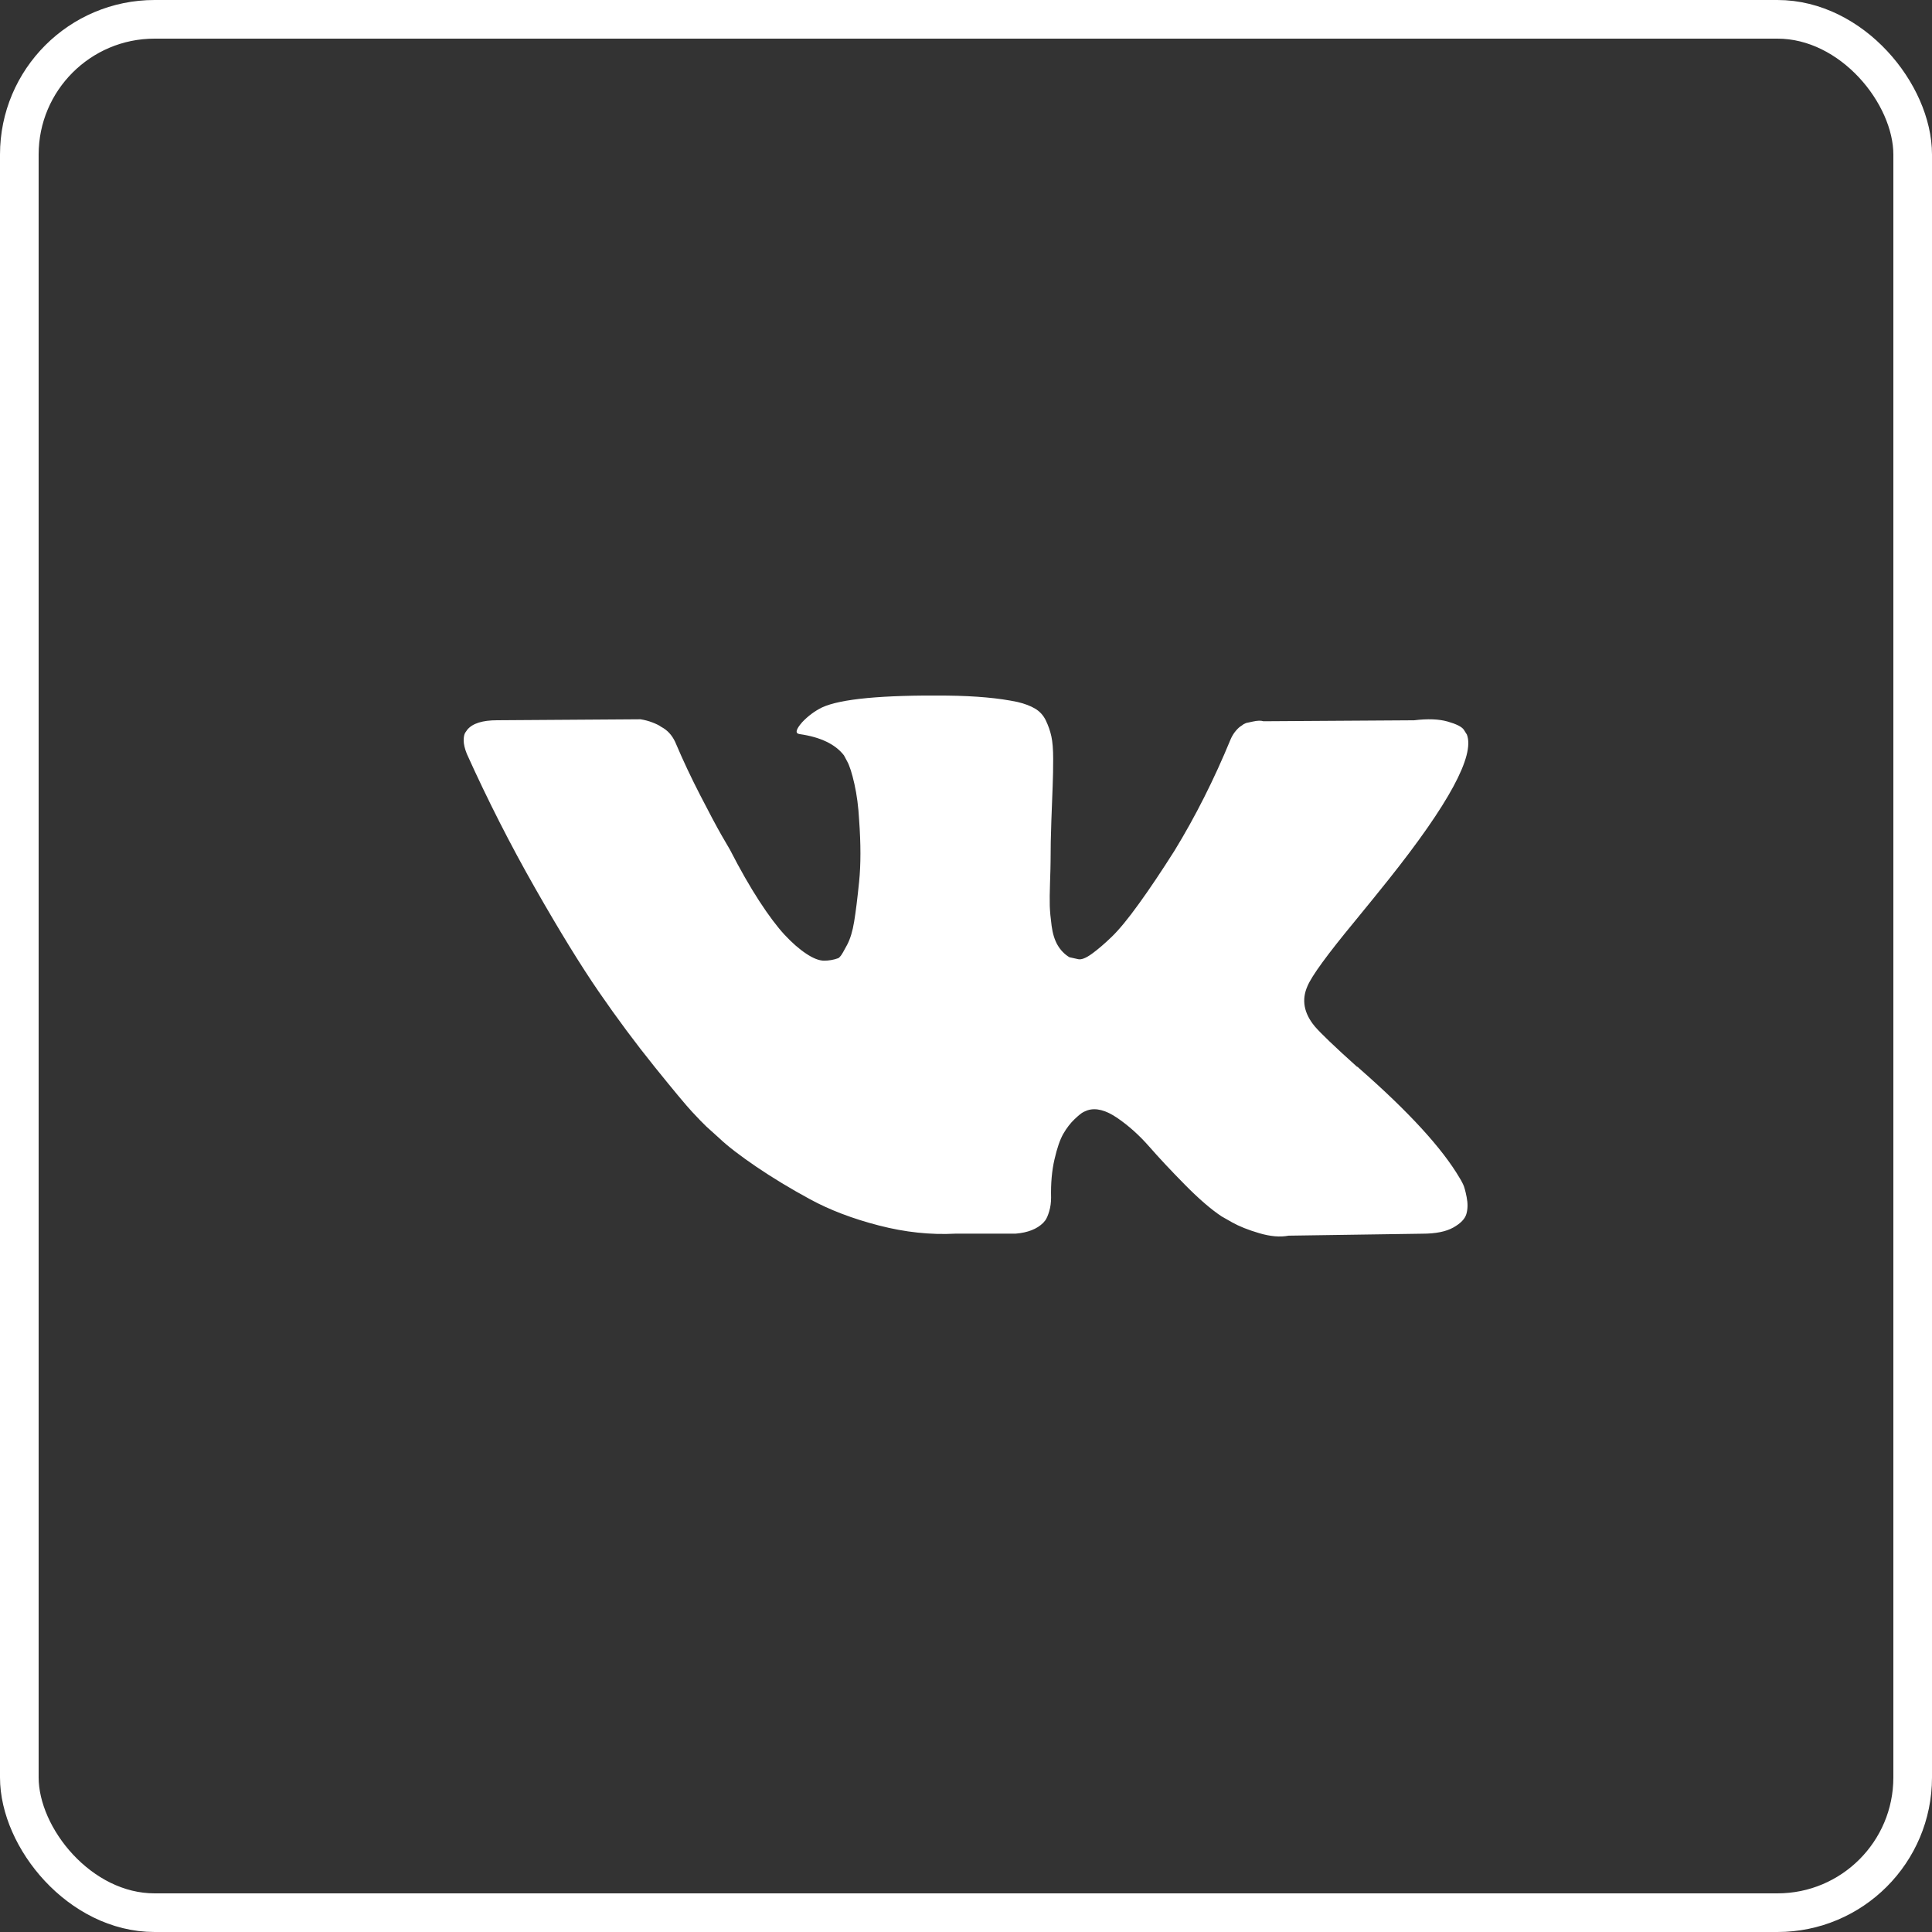
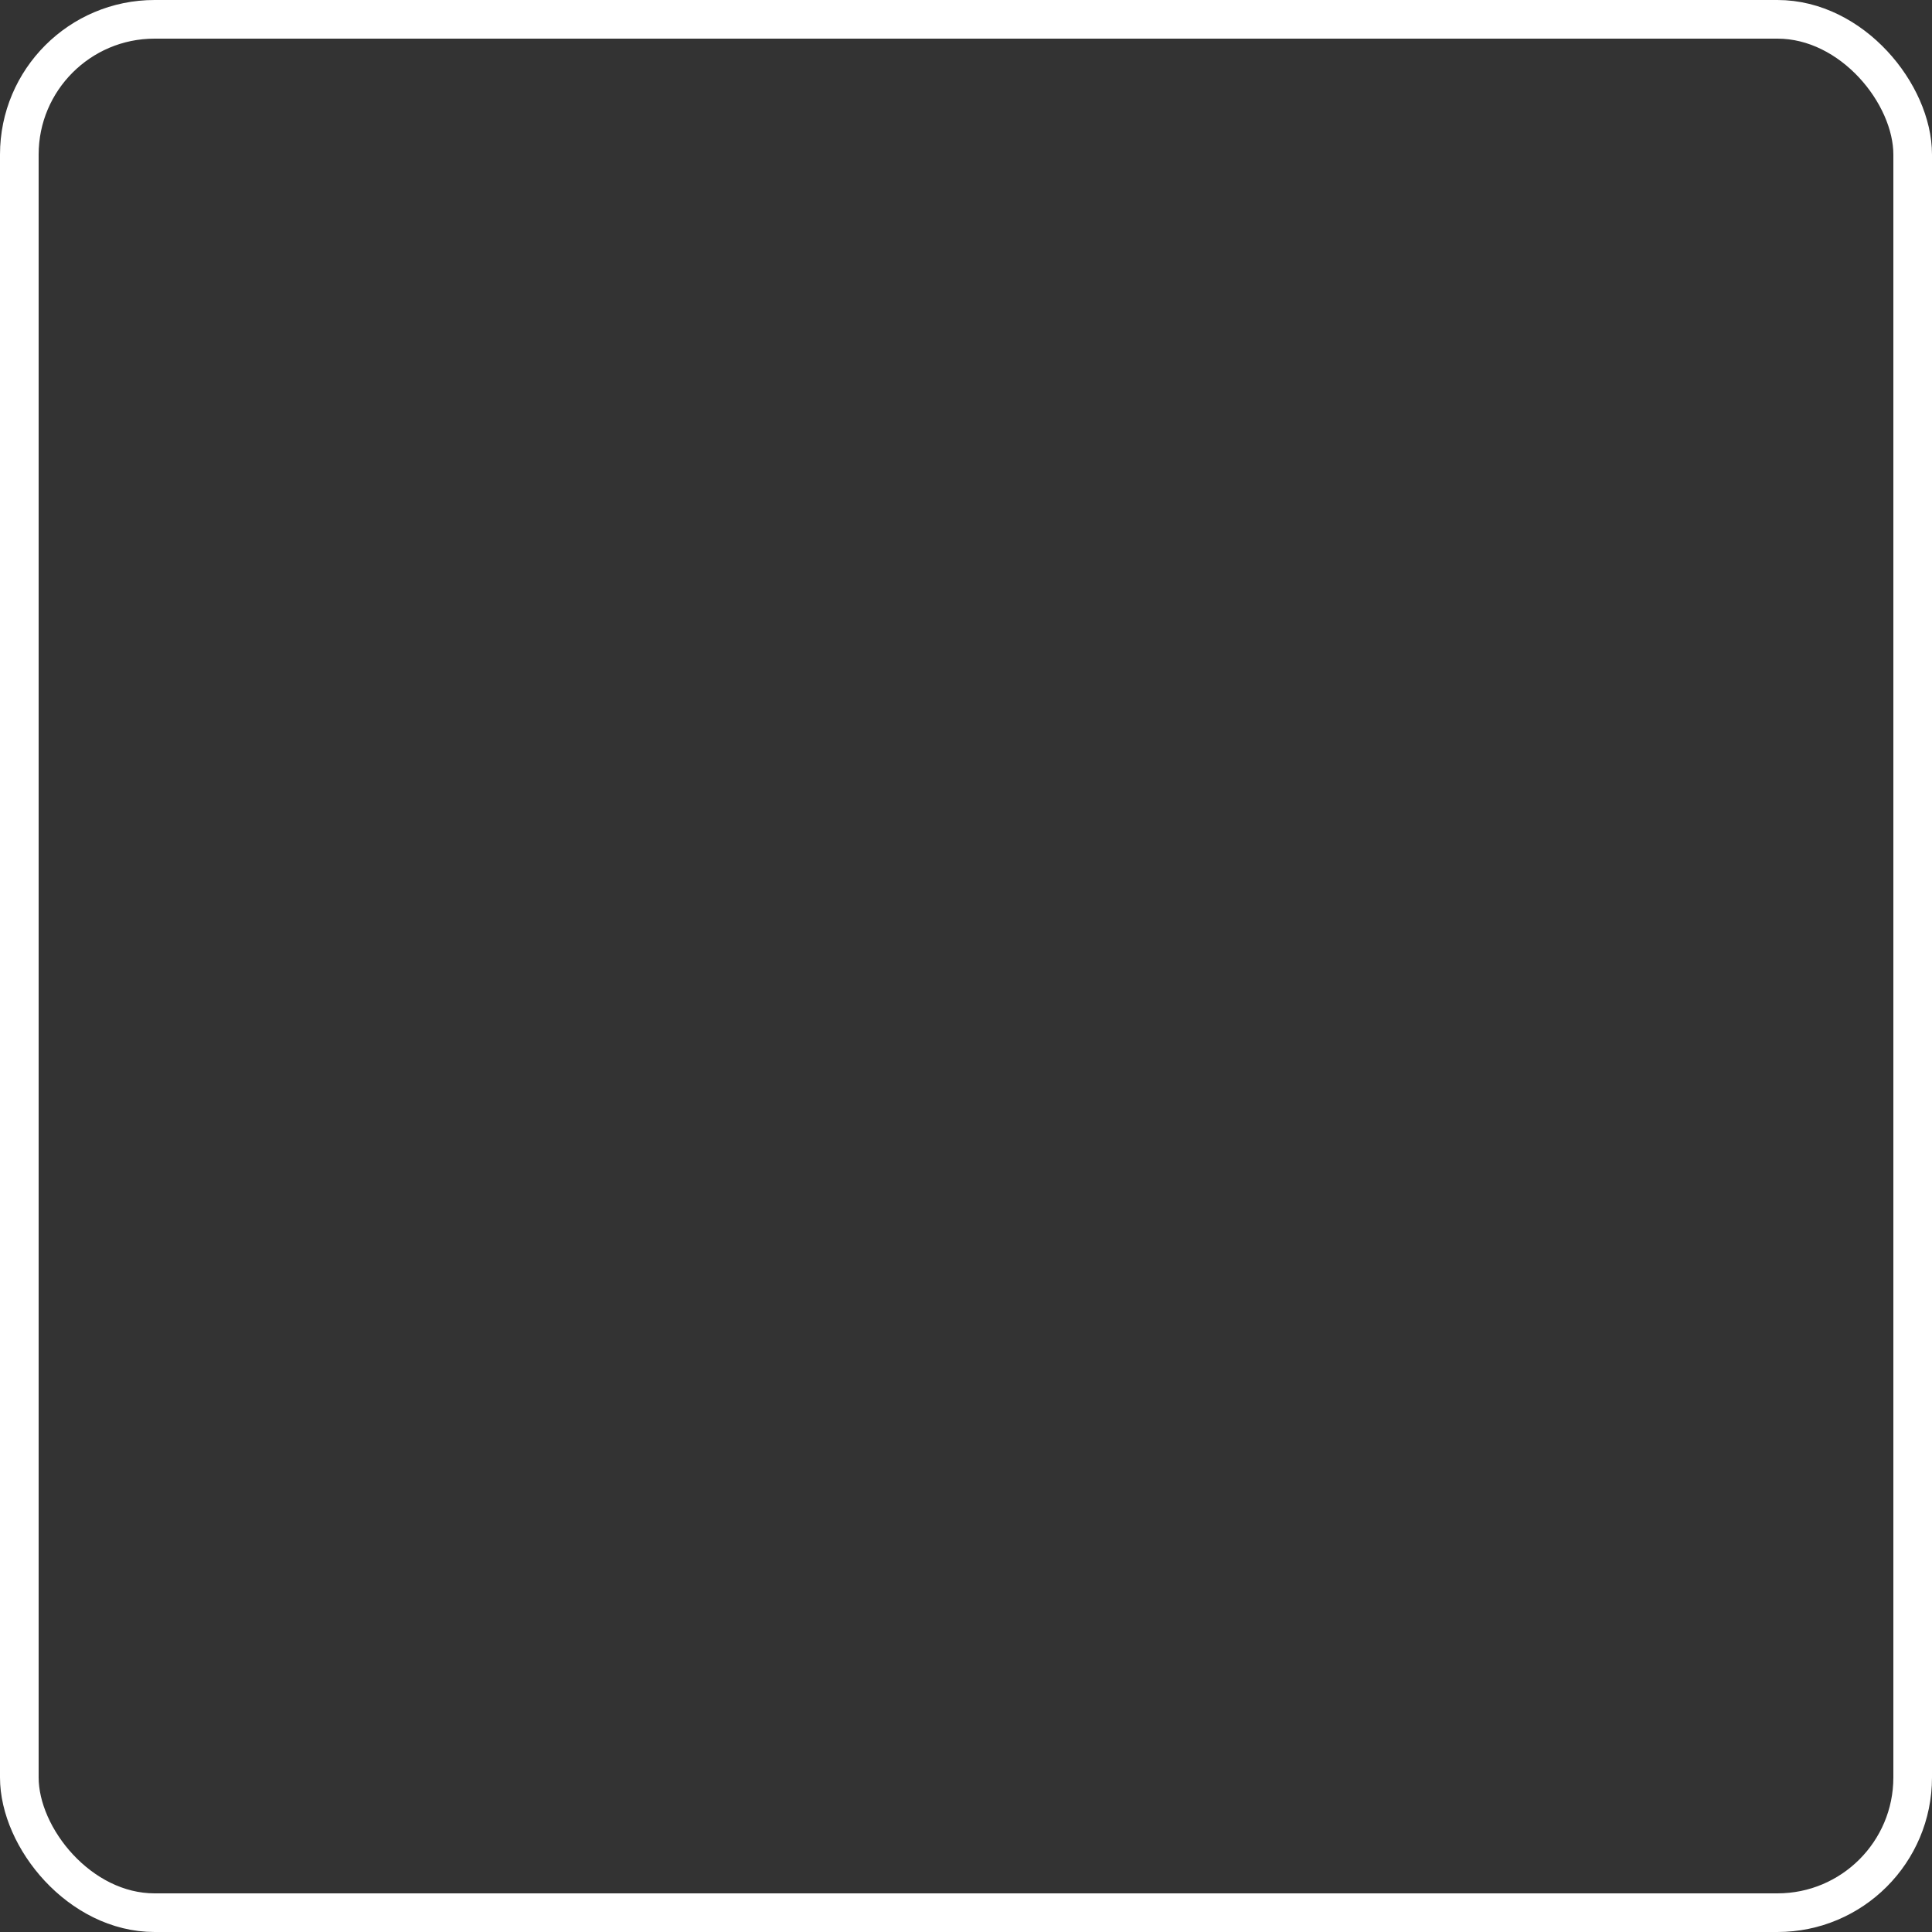
<svg xmlns="http://www.w3.org/2000/svg" width="50" height="50" viewBox="0 0 50 50" fill="none">
  <rect x="0" y="0" width="50" height="50" fill="#333333" stroke="none" />
  <rect x="0.5" y="0.5" width="49" height="49" rx="3.5" stroke="white" />
-   <path d="M37.862 30.644C37.831 30.579 37.801 30.526 37.774 30.484C37.323 29.717 36.461 28.776 35.188 27.66L35.161 27.635L35.148 27.622L35.135 27.609H35.121C34.543 27.09 34.178 26.74 34.025 26.561C33.744 26.221 33.681 25.876 33.835 25.526C33.943 25.262 34.349 24.705 35.053 23.853C35.423 23.401 35.716 23.04 35.933 22.767C37.494 20.808 38.171 19.556 37.963 19.011L37.883 18.884C37.829 18.807 37.689 18.737 37.463 18.673C37.237 18.609 36.949 18.598 36.597 18.641L32.698 18.666C32.635 18.645 32.545 18.647 32.427 18.673C32.31 18.698 32.251 18.711 32.251 18.711L32.183 18.743L32.13 18.782C32.084 18.807 32.035 18.852 31.981 18.916C31.927 18.979 31.882 19.054 31.846 19.139C31.421 20.17 30.939 21.128 30.397 22.014C30.063 22.542 29.756 23 29.476 23.387C29.197 23.775 28.962 24.06 28.773 24.243C28.583 24.426 28.412 24.573 28.258 24.684C28.105 24.795 27.987 24.841 27.906 24.824C27.825 24.807 27.748 24.79 27.676 24.773C27.55 24.697 27.448 24.592 27.371 24.46C27.294 24.328 27.243 24.162 27.216 23.962C27.189 23.762 27.173 23.589 27.168 23.444C27.164 23.3 27.166 23.095 27.175 22.831C27.184 22.567 27.189 22.388 27.189 22.294C27.189 21.971 27.195 21.619 27.209 21.241C27.223 20.861 27.233 20.561 27.243 20.34C27.252 20.119 27.256 19.884 27.256 19.637C27.256 19.39 27.24 19.197 27.209 19.056C27.178 18.915 27.13 18.779 27.067 18.647C27.004 18.515 26.911 18.413 26.79 18.34C26.668 18.268 26.516 18.21 26.336 18.168C25.858 18.066 25.248 18.01 24.508 18.002C22.83 17.985 21.751 18.087 21.273 18.309C21.084 18.402 20.912 18.53 20.759 18.692C20.596 18.879 20.573 18.981 20.691 18.998C21.232 19.075 21.616 19.258 21.841 19.548L21.923 19.701C21.986 19.812 22.049 20.008 22.112 20.289C22.175 20.57 22.216 20.881 22.234 21.221C22.279 21.843 22.279 22.375 22.234 22.818C22.189 23.261 22.146 23.606 22.105 23.853C22.065 24.1 22.004 24.3 21.923 24.453C21.841 24.607 21.787 24.701 21.76 24.735C21.733 24.768 21.711 24.79 21.693 24.798C21.575 24.841 21.453 24.862 21.327 24.862C21.201 24.862 21.047 24.803 20.867 24.683C20.686 24.564 20.499 24.4 20.305 24.192C20.111 23.983 19.892 23.691 19.648 23.316C19.405 22.942 19.152 22.499 18.89 21.988L18.674 21.617C18.538 21.379 18.354 21.032 18.119 20.576C17.884 20.12 17.677 19.679 17.496 19.253C17.424 19.075 17.316 18.938 17.171 18.845L17.104 18.806C17.059 18.772 16.986 18.736 16.887 18.698C16.788 18.659 16.684 18.632 16.576 18.615L12.867 18.64C12.488 18.64 12.23 18.721 12.095 18.883L12.041 18.96C12.014 19.002 12 19.07 12 19.164C12 19.258 12.027 19.373 12.081 19.509C12.623 20.71 13.212 21.868 13.848 22.984C14.484 24.1 15.037 24.999 15.506 25.68C15.975 26.361 16.454 27.004 16.941 27.609C17.428 28.213 17.751 28.601 17.909 28.771C18.067 28.942 18.191 29.069 18.281 29.155L18.62 29.461C18.836 29.666 19.154 29.91 19.574 30.196C19.994 30.481 20.458 30.762 20.968 31.039C21.478 31.316 22.072 31.542 22.748 31.716C23.425 31.891 24.084 31.961 24.725 31.927H26.282C26.598 31.901 26.837 31.808 26.999 31.646L27.053 31.582C27.089 31.531 27.123 31.452 27.154 31.346C27.186 31.239 27.202 31.122 27.202 30.994C27.193 30.628 27.222 30.298 27.29 30.005C27.357 29.711 27.434 29.489 27.52 29.34C27.606 29.191 27.703 29.066 27.811 28.963C27.919 28.861 27.996 28.799 28.042 28.778C28.087 28.757 28.122 28.742 28.149 28.733C28.366 28.665 28.621 28.731 28.915 28.932C29.208 29.132 29.483 29.379 29.741 29.673C29.998 29.967 30.307 30.297 30.668 30.663C31.029 31.029 31.345 31.301 31.615 31.48L31.886 31.634C32.067 31.736 32.301 31.83 32.59 31.915C32.879 32 33.131 32.021 33.348 31.979L36.813 31.928C37.156 31.928 37.423 31.874 37.612 31.768C37.802 31.661 37.914 31.544 37.95 31.417C37.987 31.289 37.989 31.144 37.957 30.982C37.925 30.82 37.894 30.707 37.862 30.644Z" fill="white" />
</svg>